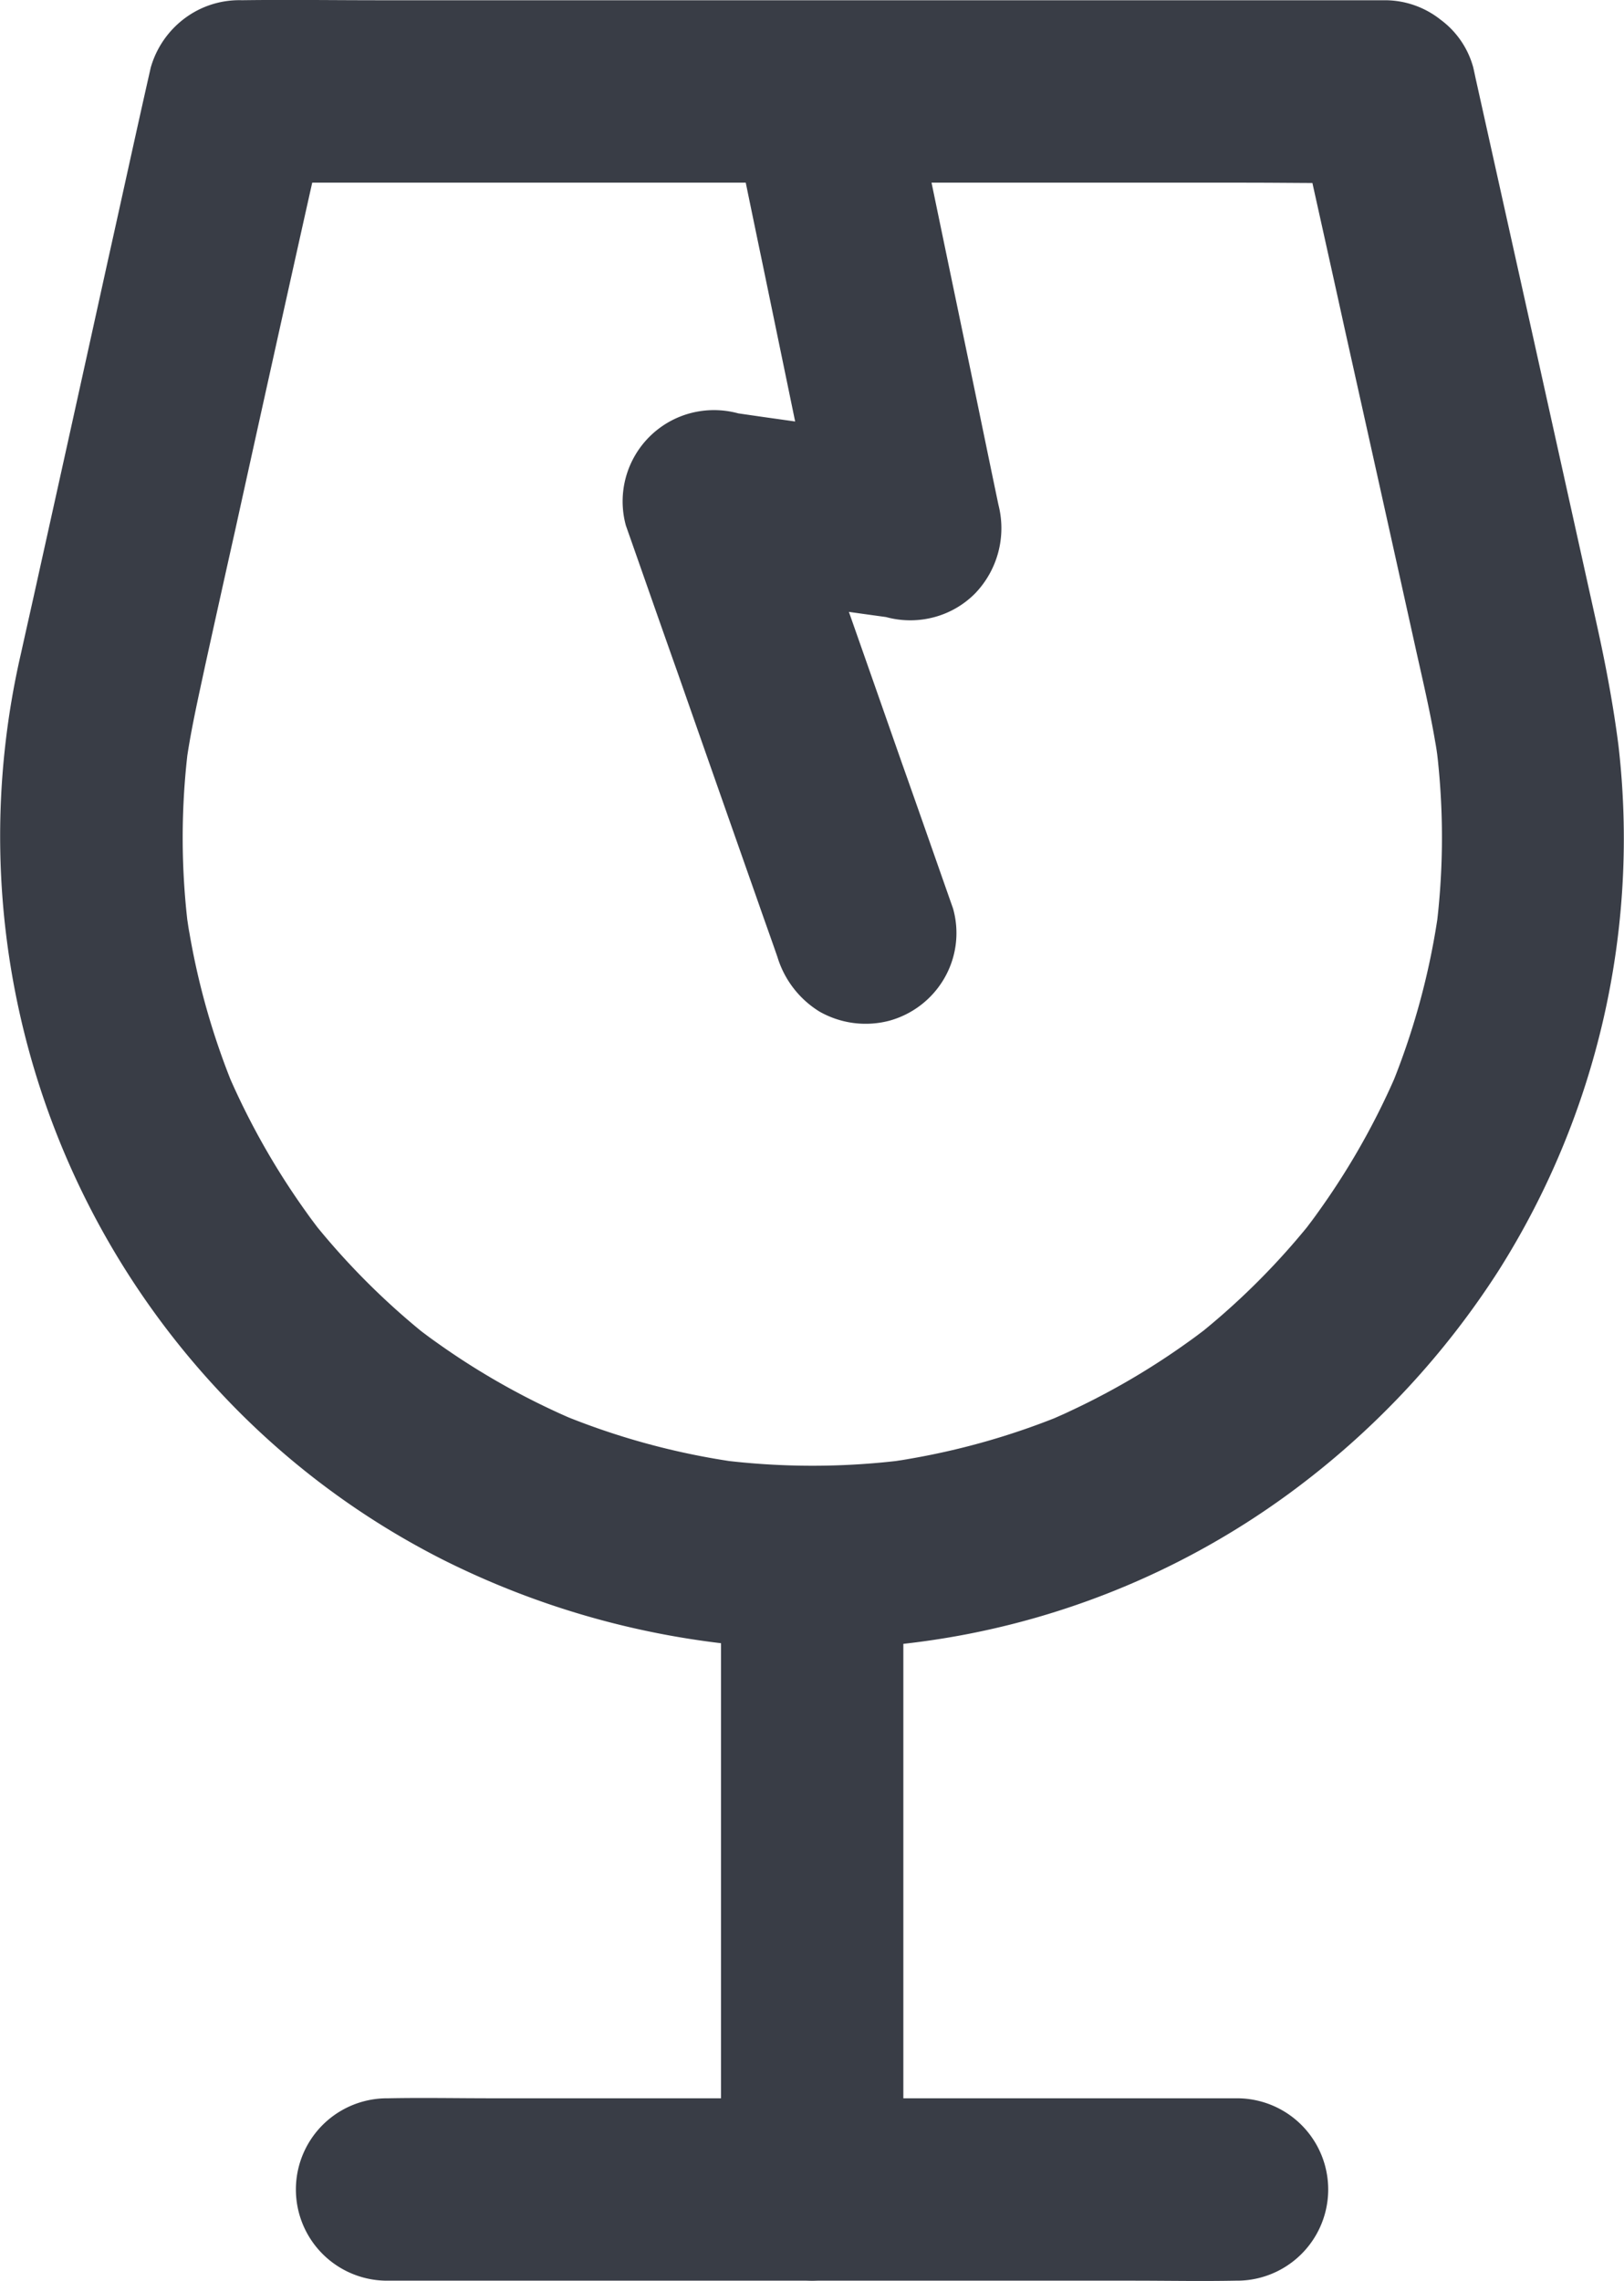
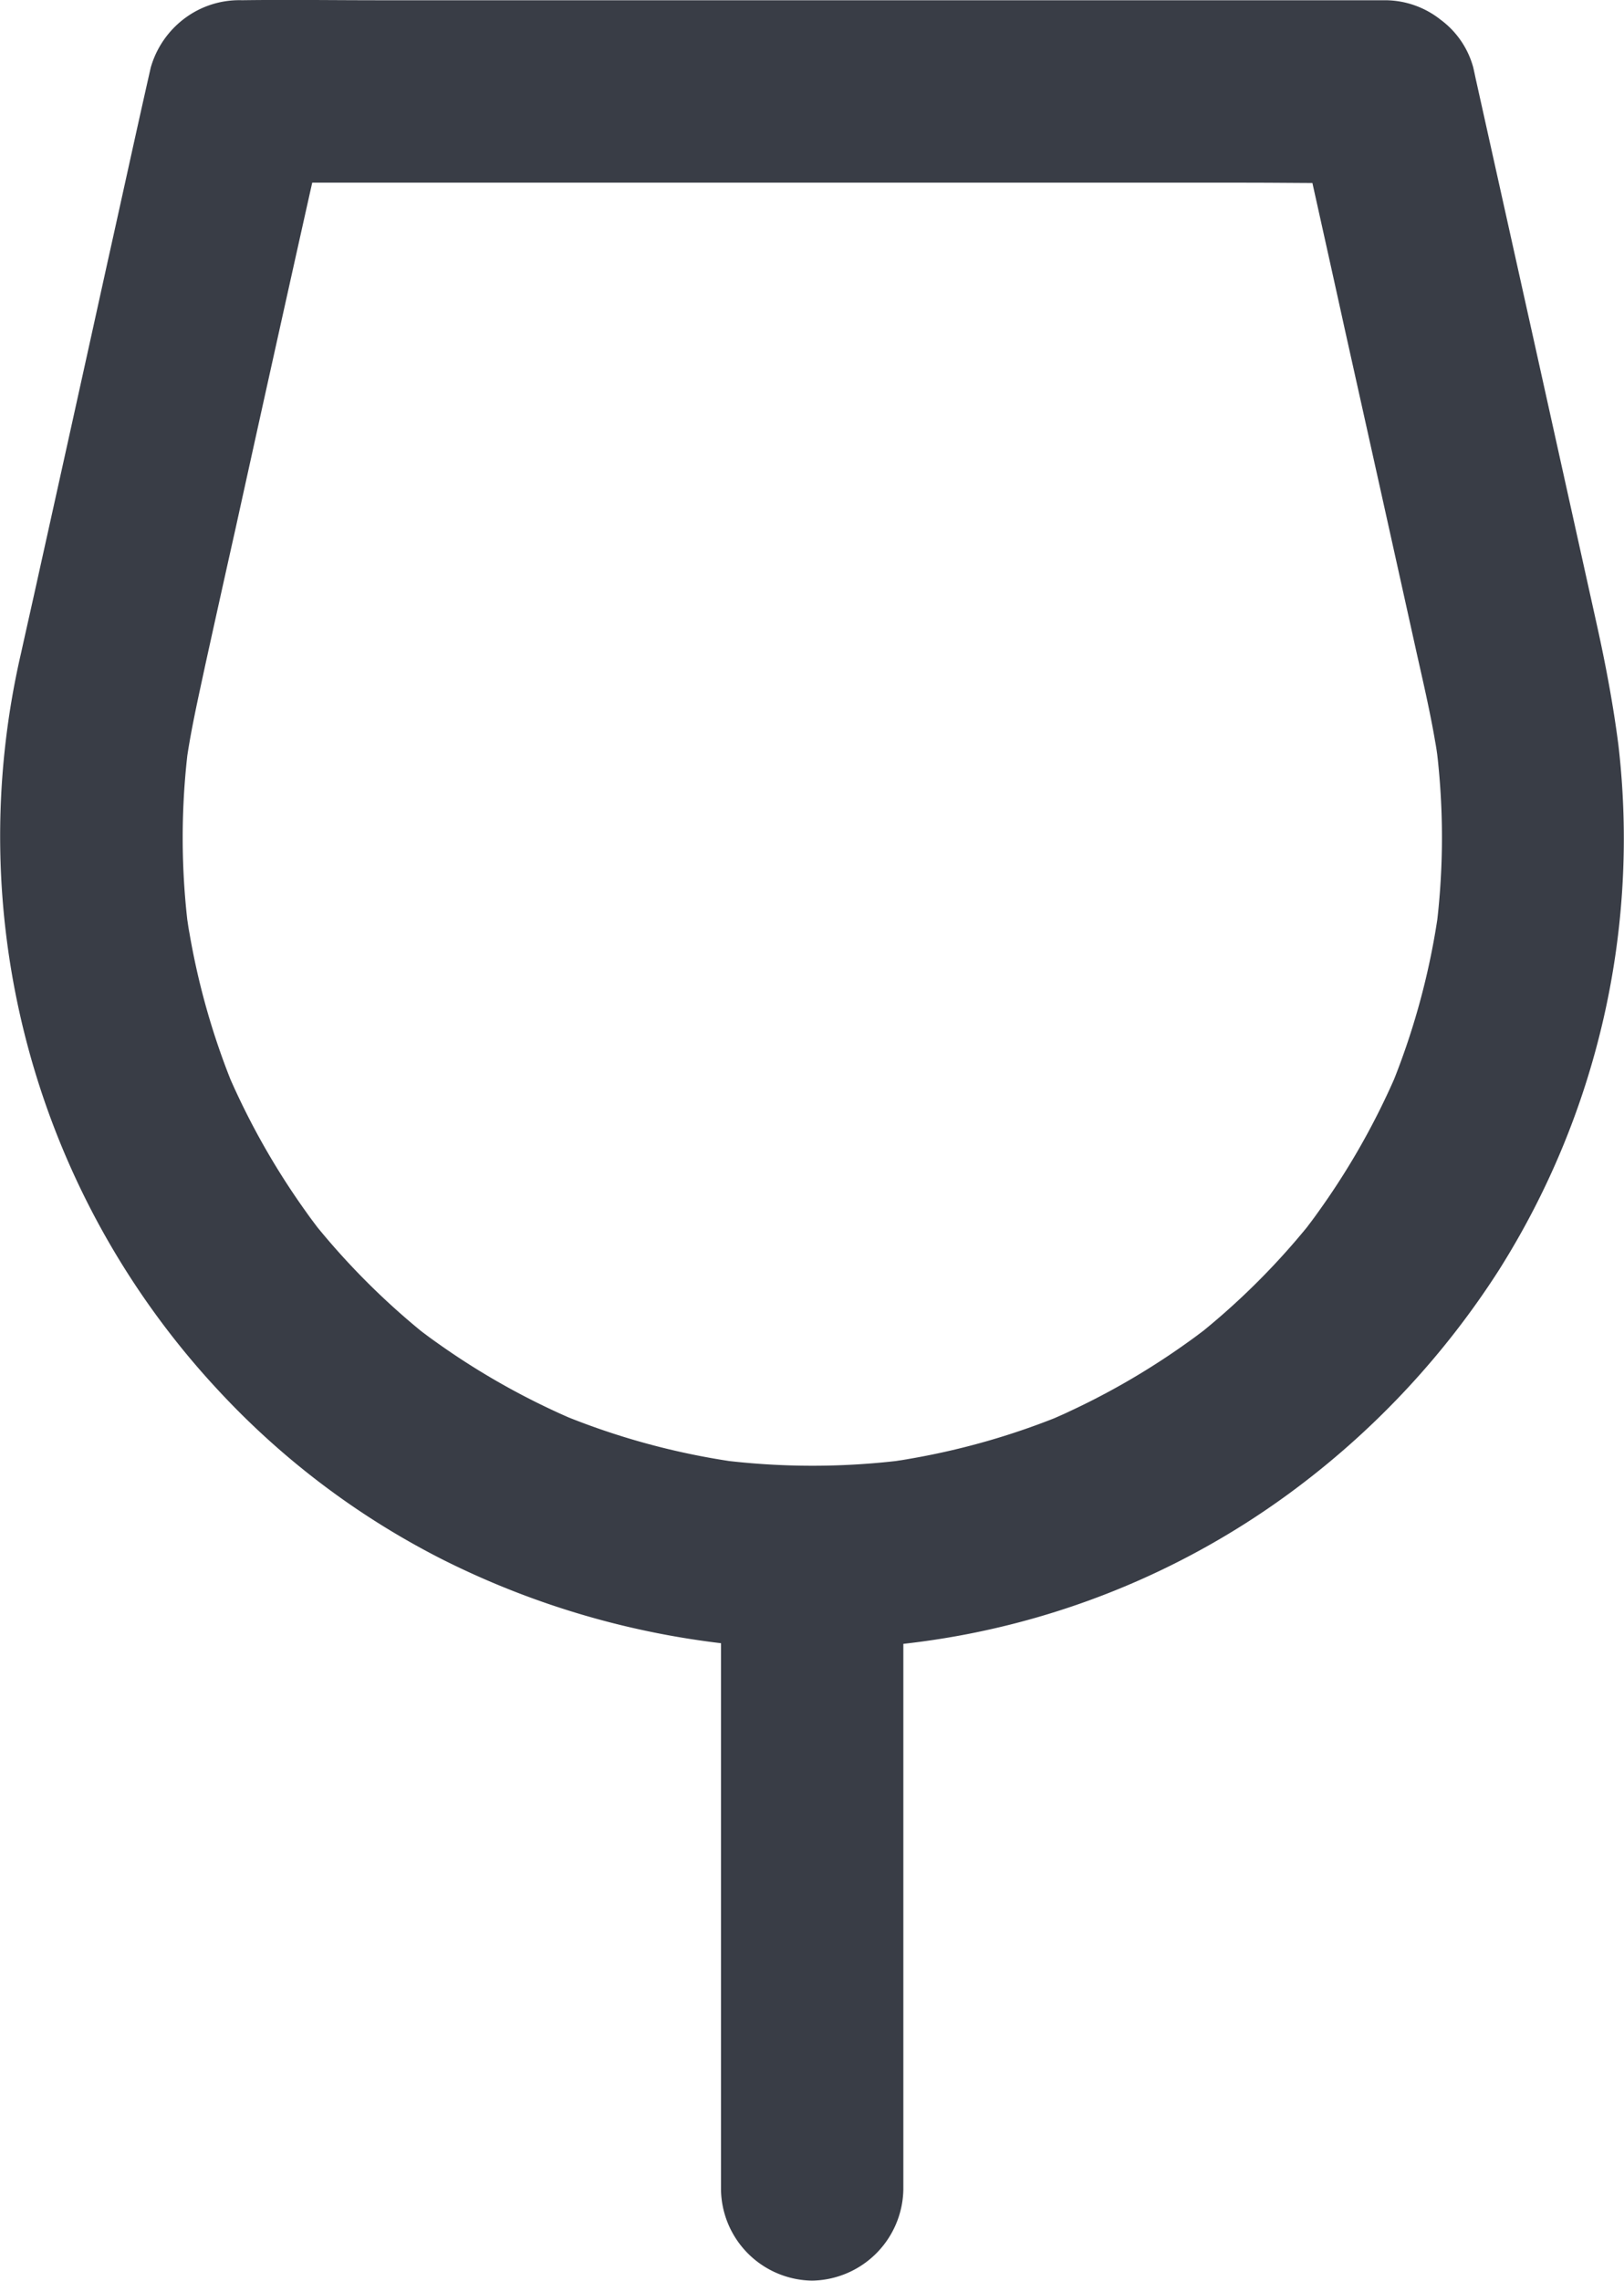
<svg xmlns="http://www.w3.org/2000/svg" width="33.397" height="46.902" viewBox="0 0 33.397 46.902">
  <g id="Broken" transform="translate(-7.298 -0.547)">
    <path id="Vector" d="M3.1,1.389c-.3,1.322-.586,2.644-.881,3.966Q1.505,8.6.788,11.833c-.117.534-.239,1.069-.356,1.6A16.71,16.71,0,0,0,4.5,28.6a16.381,16.381,0,0,0,4.622,3.478,17.3,17.3,0,0,0,6.258,1.767A16.5,16.5,0,0,0,26.7,30.569a17.183,17.183,0,0,0,4.116-4.439A16.614,16.614,0,0,0,33.282,15.32c-.108-.839-.263-1.659-.445-2.48L31.543,7Q30.952,4.34,30.361,1.68c-.023-.1-.042-.2-.066-.3a1.809,1.809,0,0,0-.67-.975,1.841,1.841,0,0,0-1.134-.4H7.81c-.952,0-1.908-.014-2.864,0H4.908A1.9,1.9,0,0,0,3.033,1.881,1.908,1.908,0,0,0,4.908,3.756H25.59c.952,0,1.908.019,2.864,0h.038c-.6-.459-1.2-.919-1.809-1.378.323,1.467.652,2.934.975,4.406q.738,3.312,1.472,6.628c.173.773.356,1.547.459,2.334-.023-.164-.047-.333-.066-.5a15.035,15.035,0,0,1,0,3.947c.023-.164.047-.333.066-.5a15.073,15.073,0,0,1-1.022,3.75c.061-.15.127-.3.188-.45a15.131,15.131,0,0,1-1.922,3.3l.3-.38a14.971,14.971,0,0,1-2.7,2.7l.38-.3a15.119,15.119,0,0,1-3.267,1.908c.15-.061.3-.127.45-.187a15.007,15.007,0,0,1-3.8,1.041c.164-.023.333-.047.5-.066a15.249,15.249,0,0,1-3.975,0c.164.023.333.047.5.066a15.007,15.007,0,0,1-3.8-1.041c.15.061.3.127.45.188A15.087,15.087,0,0,1,8.6,27.325l.38.3a15.124,15.124,0,0,1-2.7-2.7l.3.38A15.21,15.21,0,0,1,4.655,22c.061.15.127.3.188.45A15.073,15.073,0,0,1,3.821,18.7c.023.164.047.333.066.5a15.035,15.035,0,0,1,0-3.947c-.023.164-.047.333-.066.5.094-.7.253-1.388.4-2.077.206-.937.413-1.87.623-2.808Q5.6,7.431,6.366,4c.122-.539.239-1.078.361-1.617A1.983,1.983,0,0,0,6.54.934,1.875,1.875,0,0,0,3.976.259,1.921,1.921,0,0,0,3.1,1.389Z" transform="translate(7.298 0.547)" fill="#393d46" />
    <path id="Vector-2" data-name="Vector" d="M0,1.877V14.842a1.9,1.9,0,0,0,1.875,1.875A1.908,1.908,0,0,0,3.75,14.842V1.877A1.9,1.9,0,0,0,1.875,0,1.908,1.908,0,0,0,0,1.877Z" transform="translate(22.125 30.725)" fill="#393d46" />
-     <path id="Vector-3" data-name="Vector" d="M1.877,46.878H17.2c.708,0,1.42.014,2.128,0h.028a1.875,1.875,0,0,0,0-3.75H4.033c-.708,0-1.42-.014-2.128,0H1.877a1.875,1.875,0,0,0,0,3.75ZM13.516,18.663c-.352-1-.7-2-1.055-3q-.837-2.391-1.678-4.781c-.127-.366-.258-.727-.384-1.092L8.092,12.1c1.181.169,2.358.333,3.539.5l.506.07a1.9,1.9,0,0,0,1,0,1.86,1.86,0,0,0,.83-.483,1.934,1.934,0,0,0,.483-1.823c-.211-1.008-.417-2.02-.628-3.028q-.506-2.426-1.008-4.852c-.075-.37-.155-.741-.23-1.106A1.9,1.9,0,0,0,11.72.256,1.919,1.919,0,0,0,10.277.068a1.882,1.882,0,0,0-1.12.863,2.055,2.055,0,0,0-.187,1.444c.211,1.008.417,2.02.628,3.028Q10.1,7.828,10.6,10.254c.075.37.155.741.23,1.106l2.306-2.306c-1.181-.169-2.358-.333-3.539-.5L9.1,8.482a1.9,1.9,0,0,0-1,0,1.877,1.877,0,0,0-1.312,2.306c.352,1,.7,2,1.055,3q.837,2.391,1.678,4.781c.127.366.258.727.384,1.092a2,2,0,0,0,.862,1.12,1.919,1.919,0,0,0,1.444.188,1.882,1.882,0,0,0,1.12-.862A1.856,1.856,0,0,0,13.516,18.663Z" transform="translate(13.381 0.565)" fill="#393d46" />
  </g>
</svg>